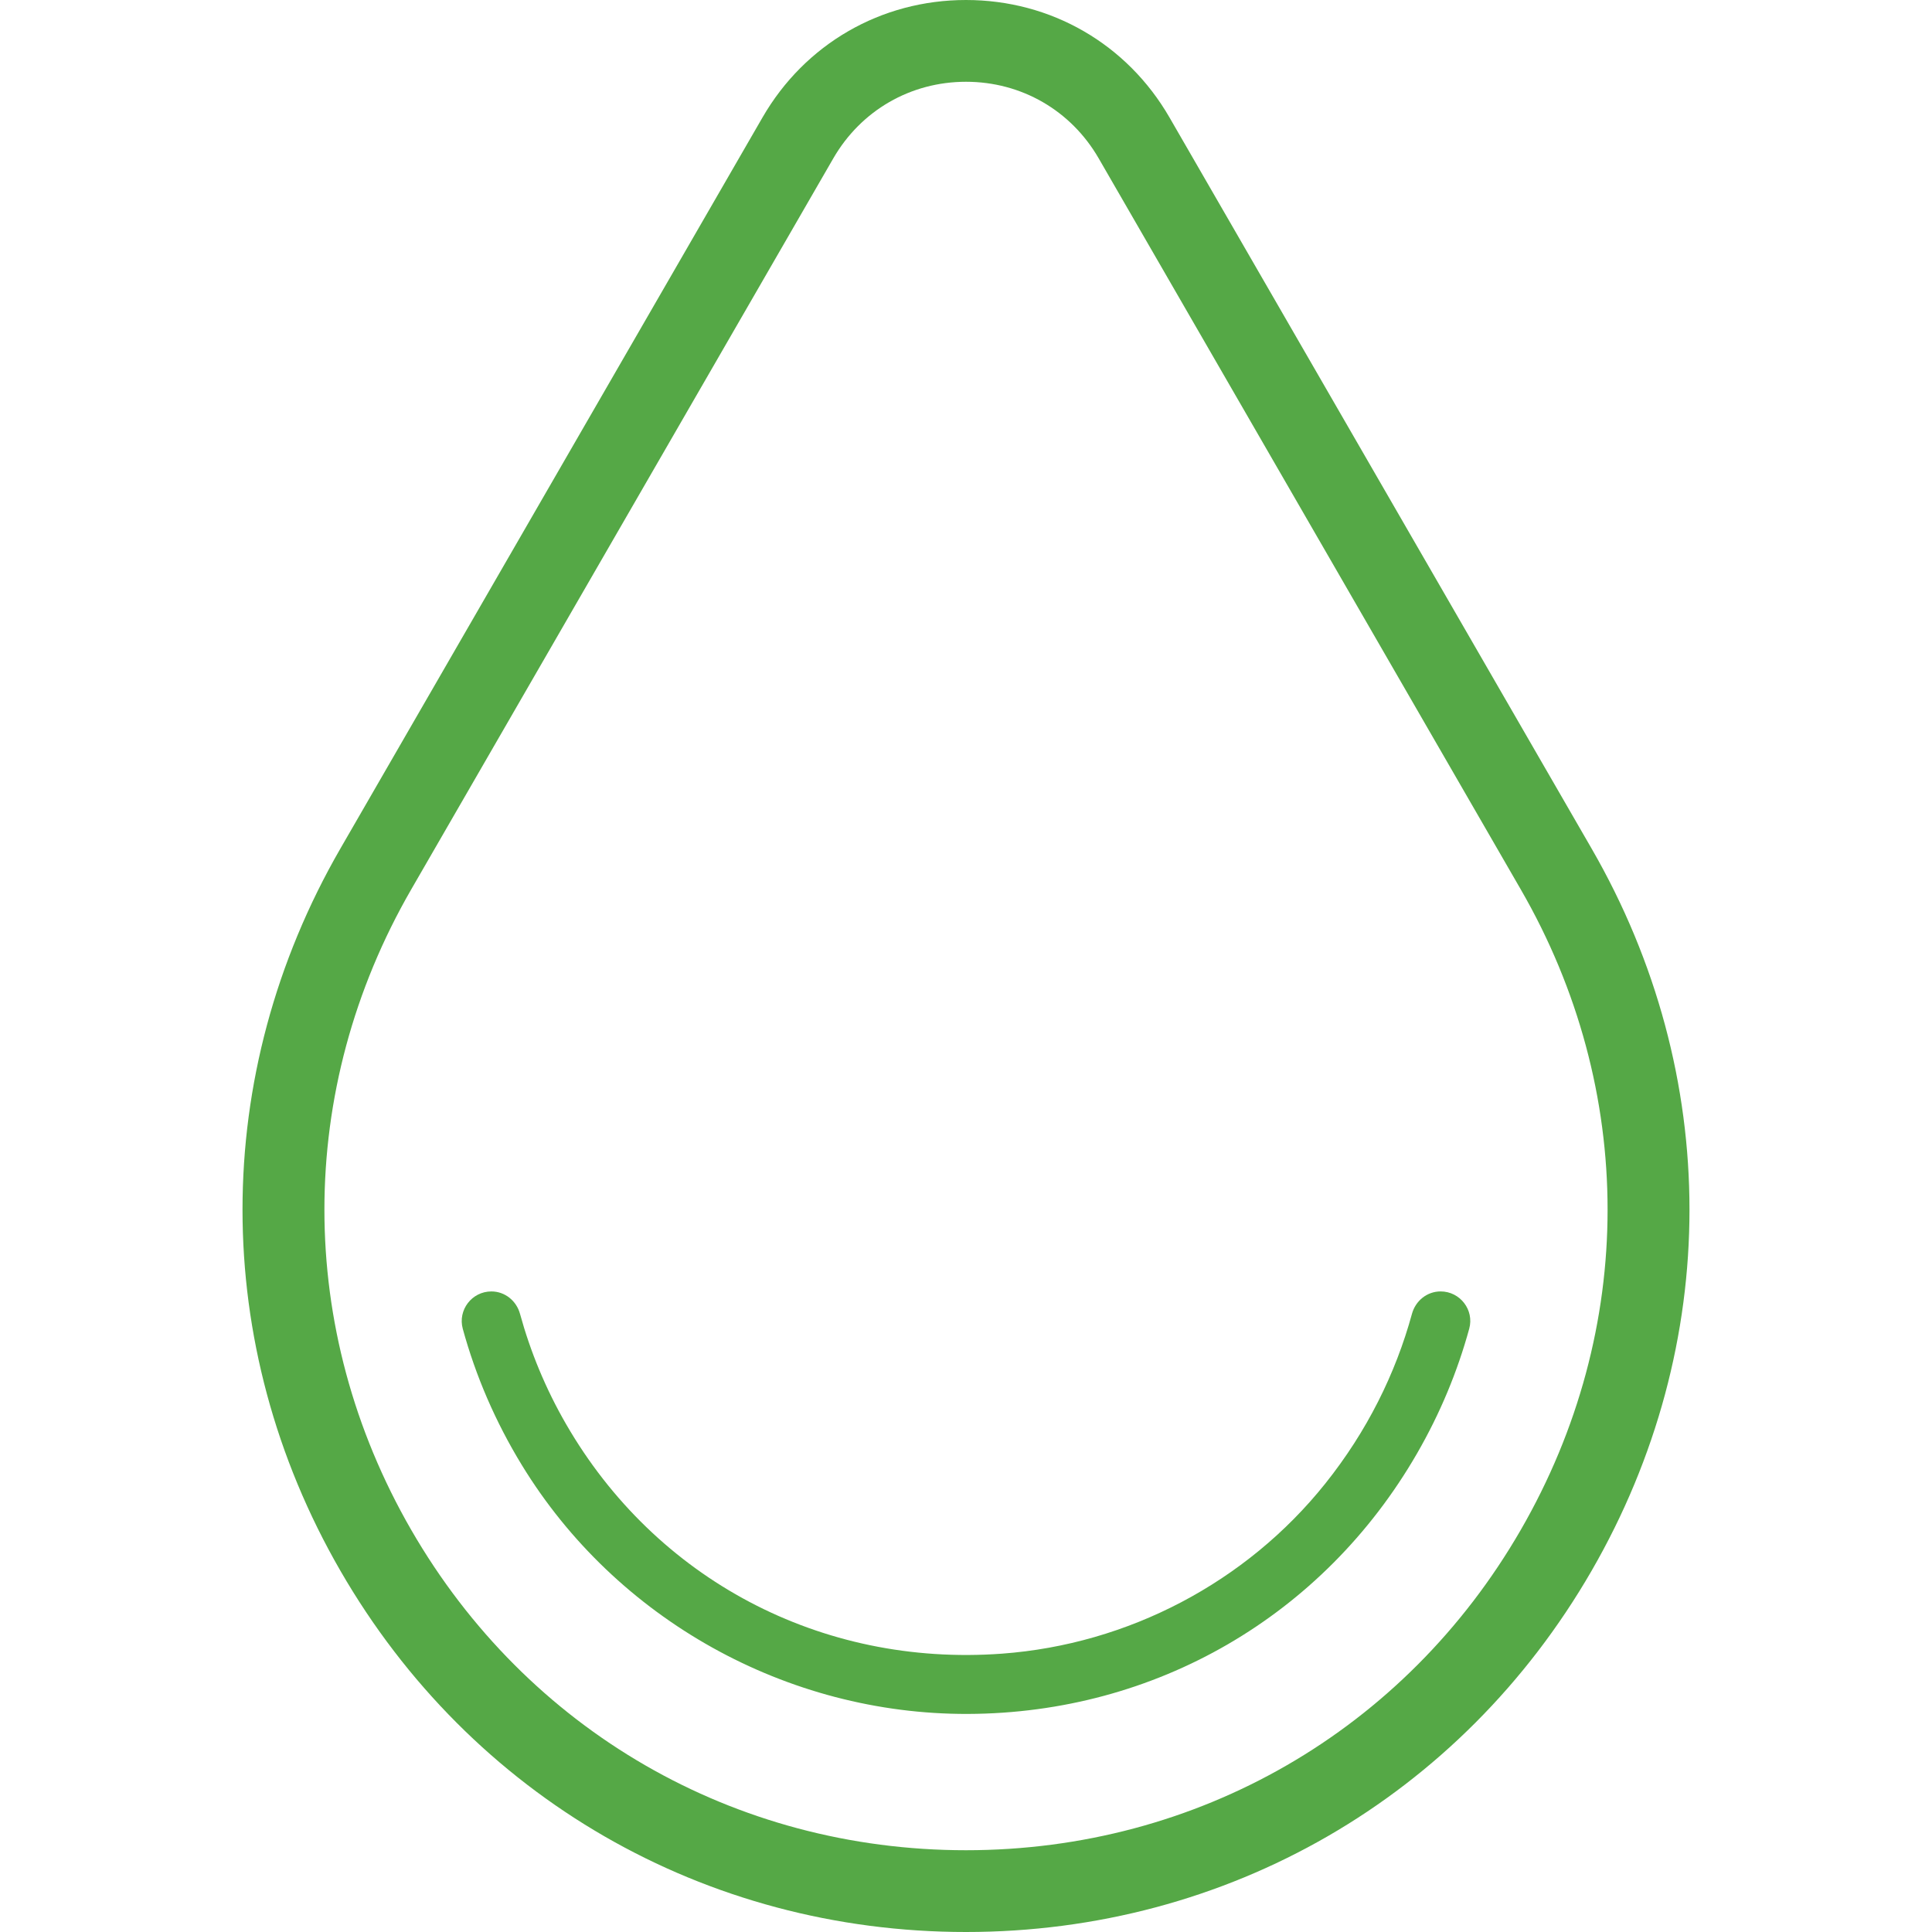
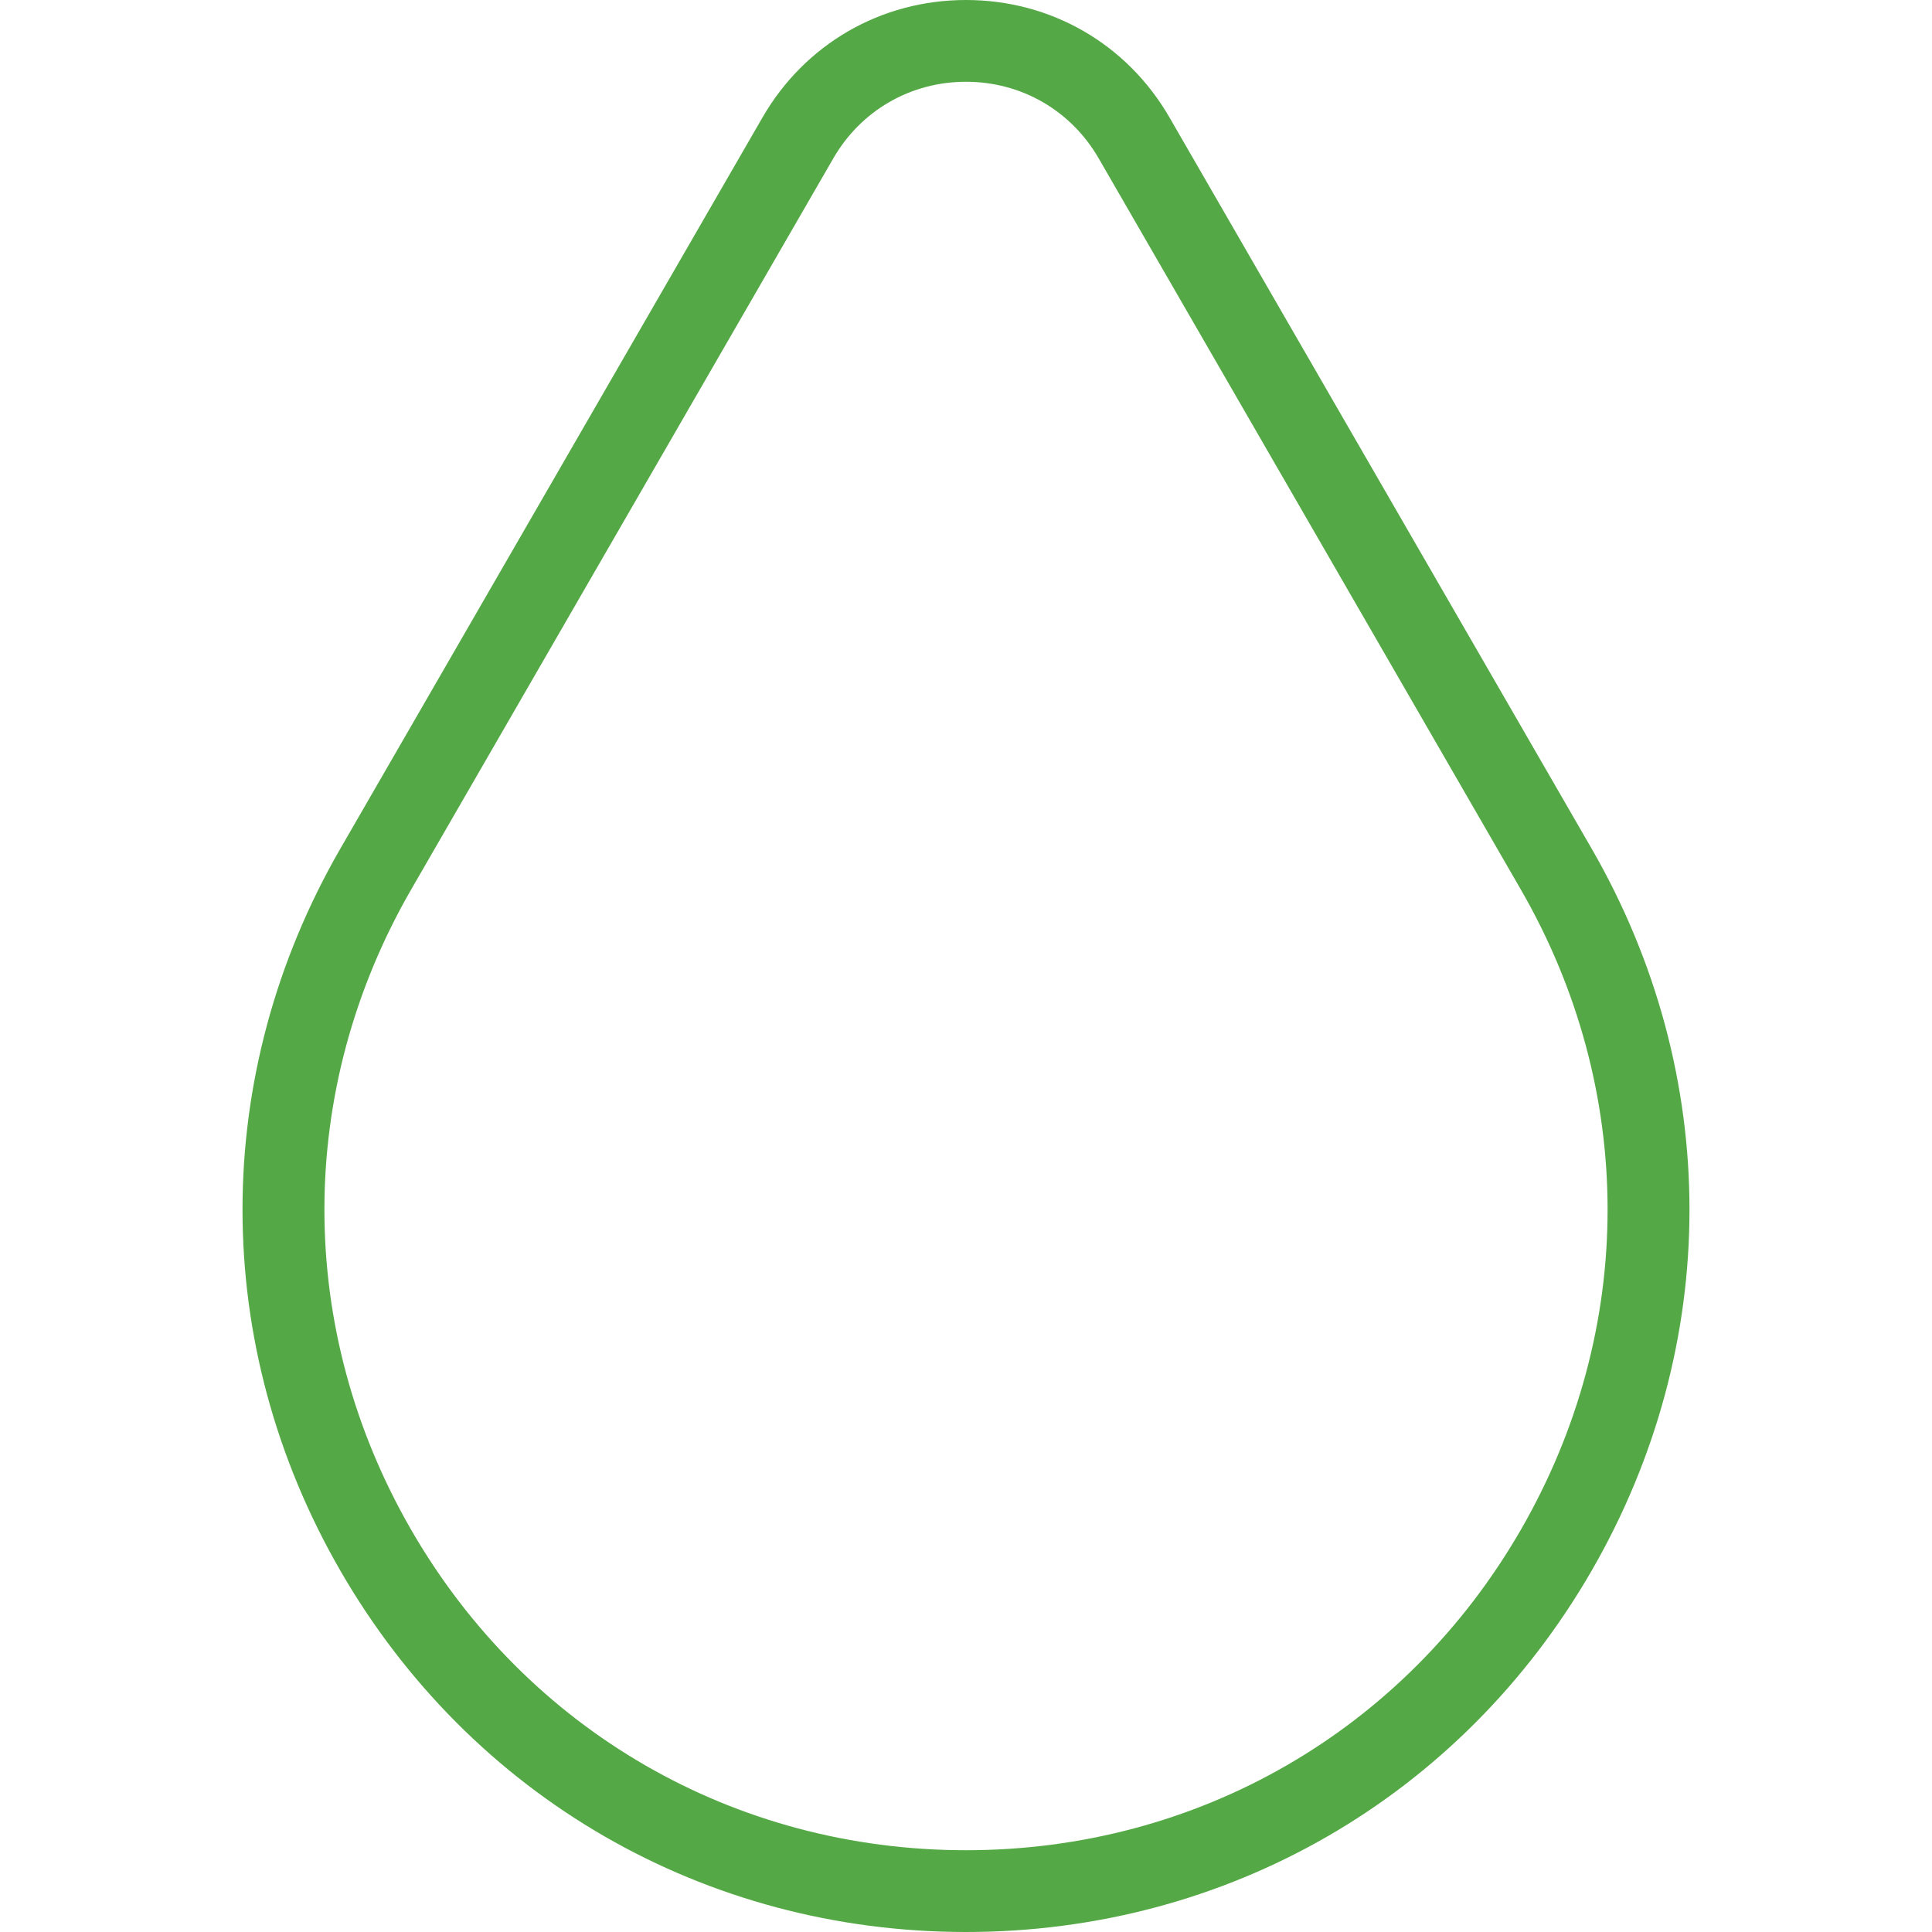
<svg xmlns="http://www.w3.org/2000/svg" version="1.1" x="0px" y="0px" viewBox="0 0 2000 2000" style="enable-background:new 0 0 2000 2000;" xml:space="preserve">
  <style type="text/css"> .st0{display:none;} .st1{display:inline;} .st2{fill:#55A846;} </style>
  <g id="Layer_1" class="st0">
    <g id="NewGroupe4" class="st1">
      <g id="NewGroup0-11">
        <g>
          <path class="st2" d="M1935.48,649.46H64.52V488.17h1870.97V649.46L1935.48,649.46z M1806.45,1673.12H193.55V713.98H1804.3 v959.14H1806.45L1806.45,1673.12z M301.08,326.88h221.5v96.77h-221.5V326.88L301.08,326.88z M1477.42,326.88h221.51v96.77 h-221.51V326.88L1477.42,326.88z M1967.74,423.66h-204.3V294.62c0-17.2-15.05-32.26-32.26-32.26h-286.02 c-17.2,0-32.26,15.05-32.26,32.26v129.03H587.1V294.62c0-17.2-15.06-32.26-32.26-32.26H268.82c-17.21,0-32.26,15.05-32.26,32.26 v129.03H32.26C15.05,423.66,0,438.71,0,455.91v225.81c0,17.2,15.05,32.26,32.26,32.26h96.77v991.4 c0,17.2,15.05,32.26,32.26,32.26h1677.42c17.2,0,32.26-15.05,32.26-32.26v-991.4h96.77c17.21,0,32.26-15.05,32.26-32.26V455.91 C2000,438.71,1984.95,423.66,1967.74,423.66L1967.74,423.66L1967.74,423.66z" />
          <path class="st2" d="M1221.51,1225.81h266.67c17.2,0,32.26-15.05,32.26-32.26c0-17.2-15.05-32.26-32.26-32.26h-266.67 c-17.2,0-32.26,15.05-32.26,32.26C1189.25,1210.75,1204.3,1225.81,1221.51,1225.81L1221.51,1225.81L1221.51,1225.81z" />
          <path class="st2" d="M1354.84,965.59c126.88,0,227.96,103.23,227.96,227.96c0,124.73-103.23,227.96-227.96,227.96 s-227.96-101.07-227.96-227.96S1227.96,965.59,1354.84,965.59L1354.84,965.59L1354.84,965.59z M1354.84,1486.02 c161.29,0,292.47-131.18,292.47-292.47c0-161.29-131.18-292.47-292.47-292.47c-161.29,0-292.47,131.18-292.47,292.47 C1062.37,1354.84,1193.55,1486.02,1354.84,1486.02L1354.84,1486.02z" />
          <path class="st2" d="M511.83,1225.81H612.9v101.07c0,17.2,15.05,32.26,32.26,32.26c17.21,0,32.26-15.05,32.26-32.26v-101.07 h101.07c17.21,0,32.26-15.05,32.26-32.26c0-17.2-15.05-32.26-32.26-32.26H677.42v-101.07c0-17.2-15.05-32.26-32.26-32.26 c-17.2,0-32.26,15.05-32.26,32.26v101.07H511.83c-17.2,0-32.26,15.05-32.26,32.26C479.57,1210.75,494.62,1225.81,511.83,1225.81 L511.83,1225.81L511.83,1225.81z" />
-           <path class="st2" d="M645.16,965.59c126.88,0,227.96,103.23,227.96,227.96c0,124.73-103.23,227.96-227.96,227.96 c-124.73,0-227.96-101.07-227.96-227.96S518.28,965.59,645.16,965.59L645.16,965.59L645.16,965.59z M645.16,1486.02 c161.29,0,292.47-131.18,292.47-292.47c0-161.29-131.18-292.47-292.47-292.47c-161.29,0-292.47,131.18-292.47,292.47 C352.69,1354.84,483.87,1486.02,645.16,1486.02L645.16,1486.02z" />
        </g>
      </g>
    </g>
  </g>
  <g id="Layer_2" class="st0">
    <g class="st1">
      <path class="st2" d="M1744.09,1170.97l-533.33,533.33H756.99l-307.53-307.53c-6.45-6.45-15.05-10.75-23.66-8.6h-8.6v-600 l260.22-260.22h1066.67V1170.97L1744.09,1170.97z M255.91,807.53h96.78v580.65l-96.78,2.15V807.53L255.91,807.53z M1967.74,566.67 c-17.2,0-32.26,15.05-32.26,32.26v187.1H1808.6V495.7c0-17.21-15.05-32.26-32.26-32.26h-520.43V297.85h251.61 c17.2,0,32.26-15.05,32.26-32.26c0-17.21-15.05-32.26-32.26-32.26H933.33c-17.2,0-32.26,15.05-32.26,32.26 c0,17.21,15.05,32.26,32.26,32.26h258.06v165.59H664.52c-8.6,0-17.2,4.3-23.65,8.6L372.04,743.01H223.66 c-17.21,0-32.26,15.05-32.26,32.26v273.12H64.52V859.14c0-17.2-15.05-32.26-32.26-32.26C15.05,826.88,0,841.94,0,859.14v481.72 c0,17.2,15.05,32.26,32.26,32.26c17.2,0,32.26-15.05,32.26-32.26V1112.9H191.4v309.68c0,8.6,4.3,17.2,8.6,23.66 c6.45,6.45,15.05,10.75,23.66,8.6l189.25-4.3l307.53,307.53c6.45,6.45,15.05,8.6,23.66,8.6h479.57c8.6,0,17.2-4.3,23.65-8.6 L1800,1205.38c6.45-6.45,8.6-15.05,8.6-23.65V850.54h126.88v230.11c0,17.2,15.05,32.26,32.26,32.26 c17.21,0,32.26-15.05,32.26-32.26V598.93C2000,581.72,1984.95,566.67,1967.74,566.67L1967.74,566.67L1967.74,566.67z" />
      <path class="st2" d="M1163.44,1115.05c6.45-10.75,6.45-21.51,0-32.26l-94.62-165.59c-8.6-15.05-27.96-21.5-43.01-12.9 c-15.05,8.6-21.5,27.96-12.9,43.01l66.67,116.13h-38.71c-10.75,0-21.51,6.45-27.96,15.05c-6.45,10.75-6.45,21.51,0,32.26 l94.62,169.89c6.45,10.75,17.2,17.2,27.96,17.2c6.45,0,10.75-2.15,15.05-4.3c15.05-8.6,21.51-27.96,12.9-43.01l-66.67-116.13 h38.71C1146.24,1132.26,1156.99,1125.81,1163.44,1115.05L1163.44,1115.05z" />
      <path class="st2" d="M1088.17,1381.72c-156.99,0-283.87-126.88-283.87-283.87c0-156.99,126.88-283.87,283.87-283.87 c156.99,0,283.87,126.88,283.87,283.87C1372.04,1254.84,1245.16,1381.72,1088.17,1381.72L1088.17,1381.72L1088.17,1381.72z M1088.17,751.61c-191.4,0-348.39,156.99-348.39,348.39s156.99,348.39,348.39,348.39s348.39-156.99,348.39-348.39 C1436.56,906.45,1279.57,751.61,1088.17,751.61L1088.17,751.61L1088.17,751.61z" />
    </g>
  </g>
  <g id="Layer_3" class="st0">
    <g class="st1">
      <path class="st2" d="M1002.81,0h-5.63C634.61,0,339.63,294.97,339.63,657.56c0,206.91,72.54,336.8,149.34,474.32 c80.67,144.46,164.1,293.83,164.1,551.26c0,78.69,51.96,145.45,123.37,167.83c38.63,89.65,127.96,149.04,226.37,149.04 c99.24,0,189.26-60.37,227.35-151.28c67.98-24.32,116.77-89.35,116.77-165.59c0-257.43,83.42-406.8,164.1-551.26 c76.8-137.52,149.34-267.41,149.34-474.32C1660.37,294.97,1365.39,0,1002.81,0z M1285.53,1652.21H714.47 c-1.54-62.07-7.7-117.96-17.3-169.08h605.66C1293.22,1534.26,1287.07,1590.15,1285.53,1652.21z M1002.81,1938.17 c-61.07,0-117.4-30.58-151.42-79.23h302.84C1120.21,1907.59,1063.88,1938.17,1002.81,1938.17z M1171.11,1797.12H828.89 c-52.13,0-96.1-35.22-109.62-83.08h561.46C1267.21,1761.9,1223.24,1797.12,1171.11,1797.12z M1457.05,1101.73 c-53.17,95.2-107.46,192.47-140.44,319.58H683.39c-32.98-127.11-87.27-224.39-140.44-319.58 c-72.76-130.29-141.49-253.36-141.49-444.17c0-328.49,267.24-595.73,595.73-595.73h5.63c328.49,0,595.73,267.24,595.73,595.73 C1598.54,848.37,1529.81,971.43,1457.05,1101.73z" />
      <path class="st2" d="M1002.81,149.8c-17.07,0-30.91,13.84-30.91,30.91s13.84,30.91,30.91,30.91 c240.27,0,435.75,195.47,435.75,435.75c0,17.07,13.84,30.91,30.91,30.91c17.07,0,30.91-13.84,30.91-30.91 C1500.39,373.01,1277.18,149.8,1002.81,149.8z" />
    </g>
  </g>
  <g id="Layer_4" class="st0">
    <g id="NewGroup0-8" class="st1">
      <g>
        <path class="st2" d="M1211.6,1285.71H360.9V871.11h545.65l107.41,107.41c8.59,8.59,19.33,10.74,30.07,8.59l360.9-85.93 L1211.6,1285.71L1211.6,1285.71z M182.6,1100.97c-64.45,0-116.01-51.56-116.01-116s51.56-113.86,116.01-113.86 c64.45,0,116,51.56,116,116.01C298.6,1051.56,244.9,1100.97,182.6,1100.97L182.6,1100.97z M1817.4,952.74 c8.59,15.04,30.08,19.34,45.11,10.74c15.04-8.59,19.33-30.07,10.74-45.11l-92.37-152.52c-6.45-12.89-21.48-17.19-34.37-15.04 l-698.17,165.42L945.22,813.1c-8.59-4.3-17.19-6.45-25.78-6.45H642.32V671.32h103.12c17.18,0,32.22-15.04,32.22-32.23 c0-17.18-15.04-32.22-32.22-32.22H474.76c-17.18,0-32.22,15.04-32.22,32.22c0,17.19,15.04,32.23,32.22,32.23h103.12v135.34 H328.68c-17.19,0-32.22,15.04-32.22,32.22v10.74c-32.23-25.78-70.89-42.96-116-42.96C81.63,806.66,0,888.29,0,987.11 c0,98.82,81.63,180.45,180.45,180.45c42.96,0,83.78-15.04,116-42.96v193.34c0,17.19,15.04,32.22,32.22,32.22h900.11 c12.89,0,23.63-6.45,27.93-17.19L1482.28,884c0,0,0-2.15,2.15-2.15l251.34-60.15L1817.4,952.74L1817.4,952.74z" />
        <path class="st2" d="M1860.36,1328.68c-40.82,0-75.19-34.37-75.19-75.19c0-60.15,49.41-171.86,75.19-171.86 s75.19,111.71,75.19,171.86C1935.55,1296.45,1901.18,1328.68,1860.36,1328.68L1860.36,1328.68z M1860.36,1017.18 c-92.37,0-139.64,176.15-139.64,236.31c0,77.34,62.3,139.64,139.64,139.64c77.34,0,139.64-62.3,139.64-139.64 C2000,1193.34,1952.74,1017.18,1860.36,1017.18L1860.36,1017.18L1860.36,1017.18z" />
      </g>
    </g>
  </g>
  <g id="Layer_5">
    <path class="st2" d="M1000,2000c-270.32,0-512.4-139.76-647.58-373.88c-135.16-234.1-135.16-513.64,0-747.76l436.9-756.73 C833.29,45.47,912.06,0,1000,0s166.71,45.47,210.68,121.63l436.9,756.73c135.16,234.12,135.16,513.66,0,747.76 C1512.4,1860.24,1270.32,2000,1000,2000z M1000,84.65c-57.34,0-108.69,29.65-137.38,79.31l-436.9,756.73 c-119.85,207.61-119.85,455.5,0.01,663.11s334.54,331.55,574.27,331.55s454.4-123.95,574.27-331.55s119.87-455.5,0.01-663.11 l-436.9-756.73C1108.69,114.3,1057.34,84.65,1000,84.65z" />
-     <path class="st2" d="M1461.65,1360.09c-16.97,61.93-46.56,121.69-89.79,175.78c-81.68,102.22-204.1,166.37-334.59,175.99 c-187.66,13.83-358.71-77.29-451.29-237.65c-21.12-36.58-36.92-74.92-47.67-114.13c-3.71-13.53-15.6-23.19-29.63-23.19h0 c-20.18,0-34.94,19.24-29.61,38.7c13.32,48.62,33.66,96.04,61.09,140.97c97.54,159.81,274.5,258.32,461.73,257.69 c194.12-0.65,367.83-101.31,464.96-269.54c23.93-41.44,41.94-84.86,54.1-129.29c5.31-19.4-9.52-38.54-29.63-38.54h-0.02 C1477.26,1336.89,1465.36,1346.55,1461.65,1360.09z" />
  </g>
</svg>